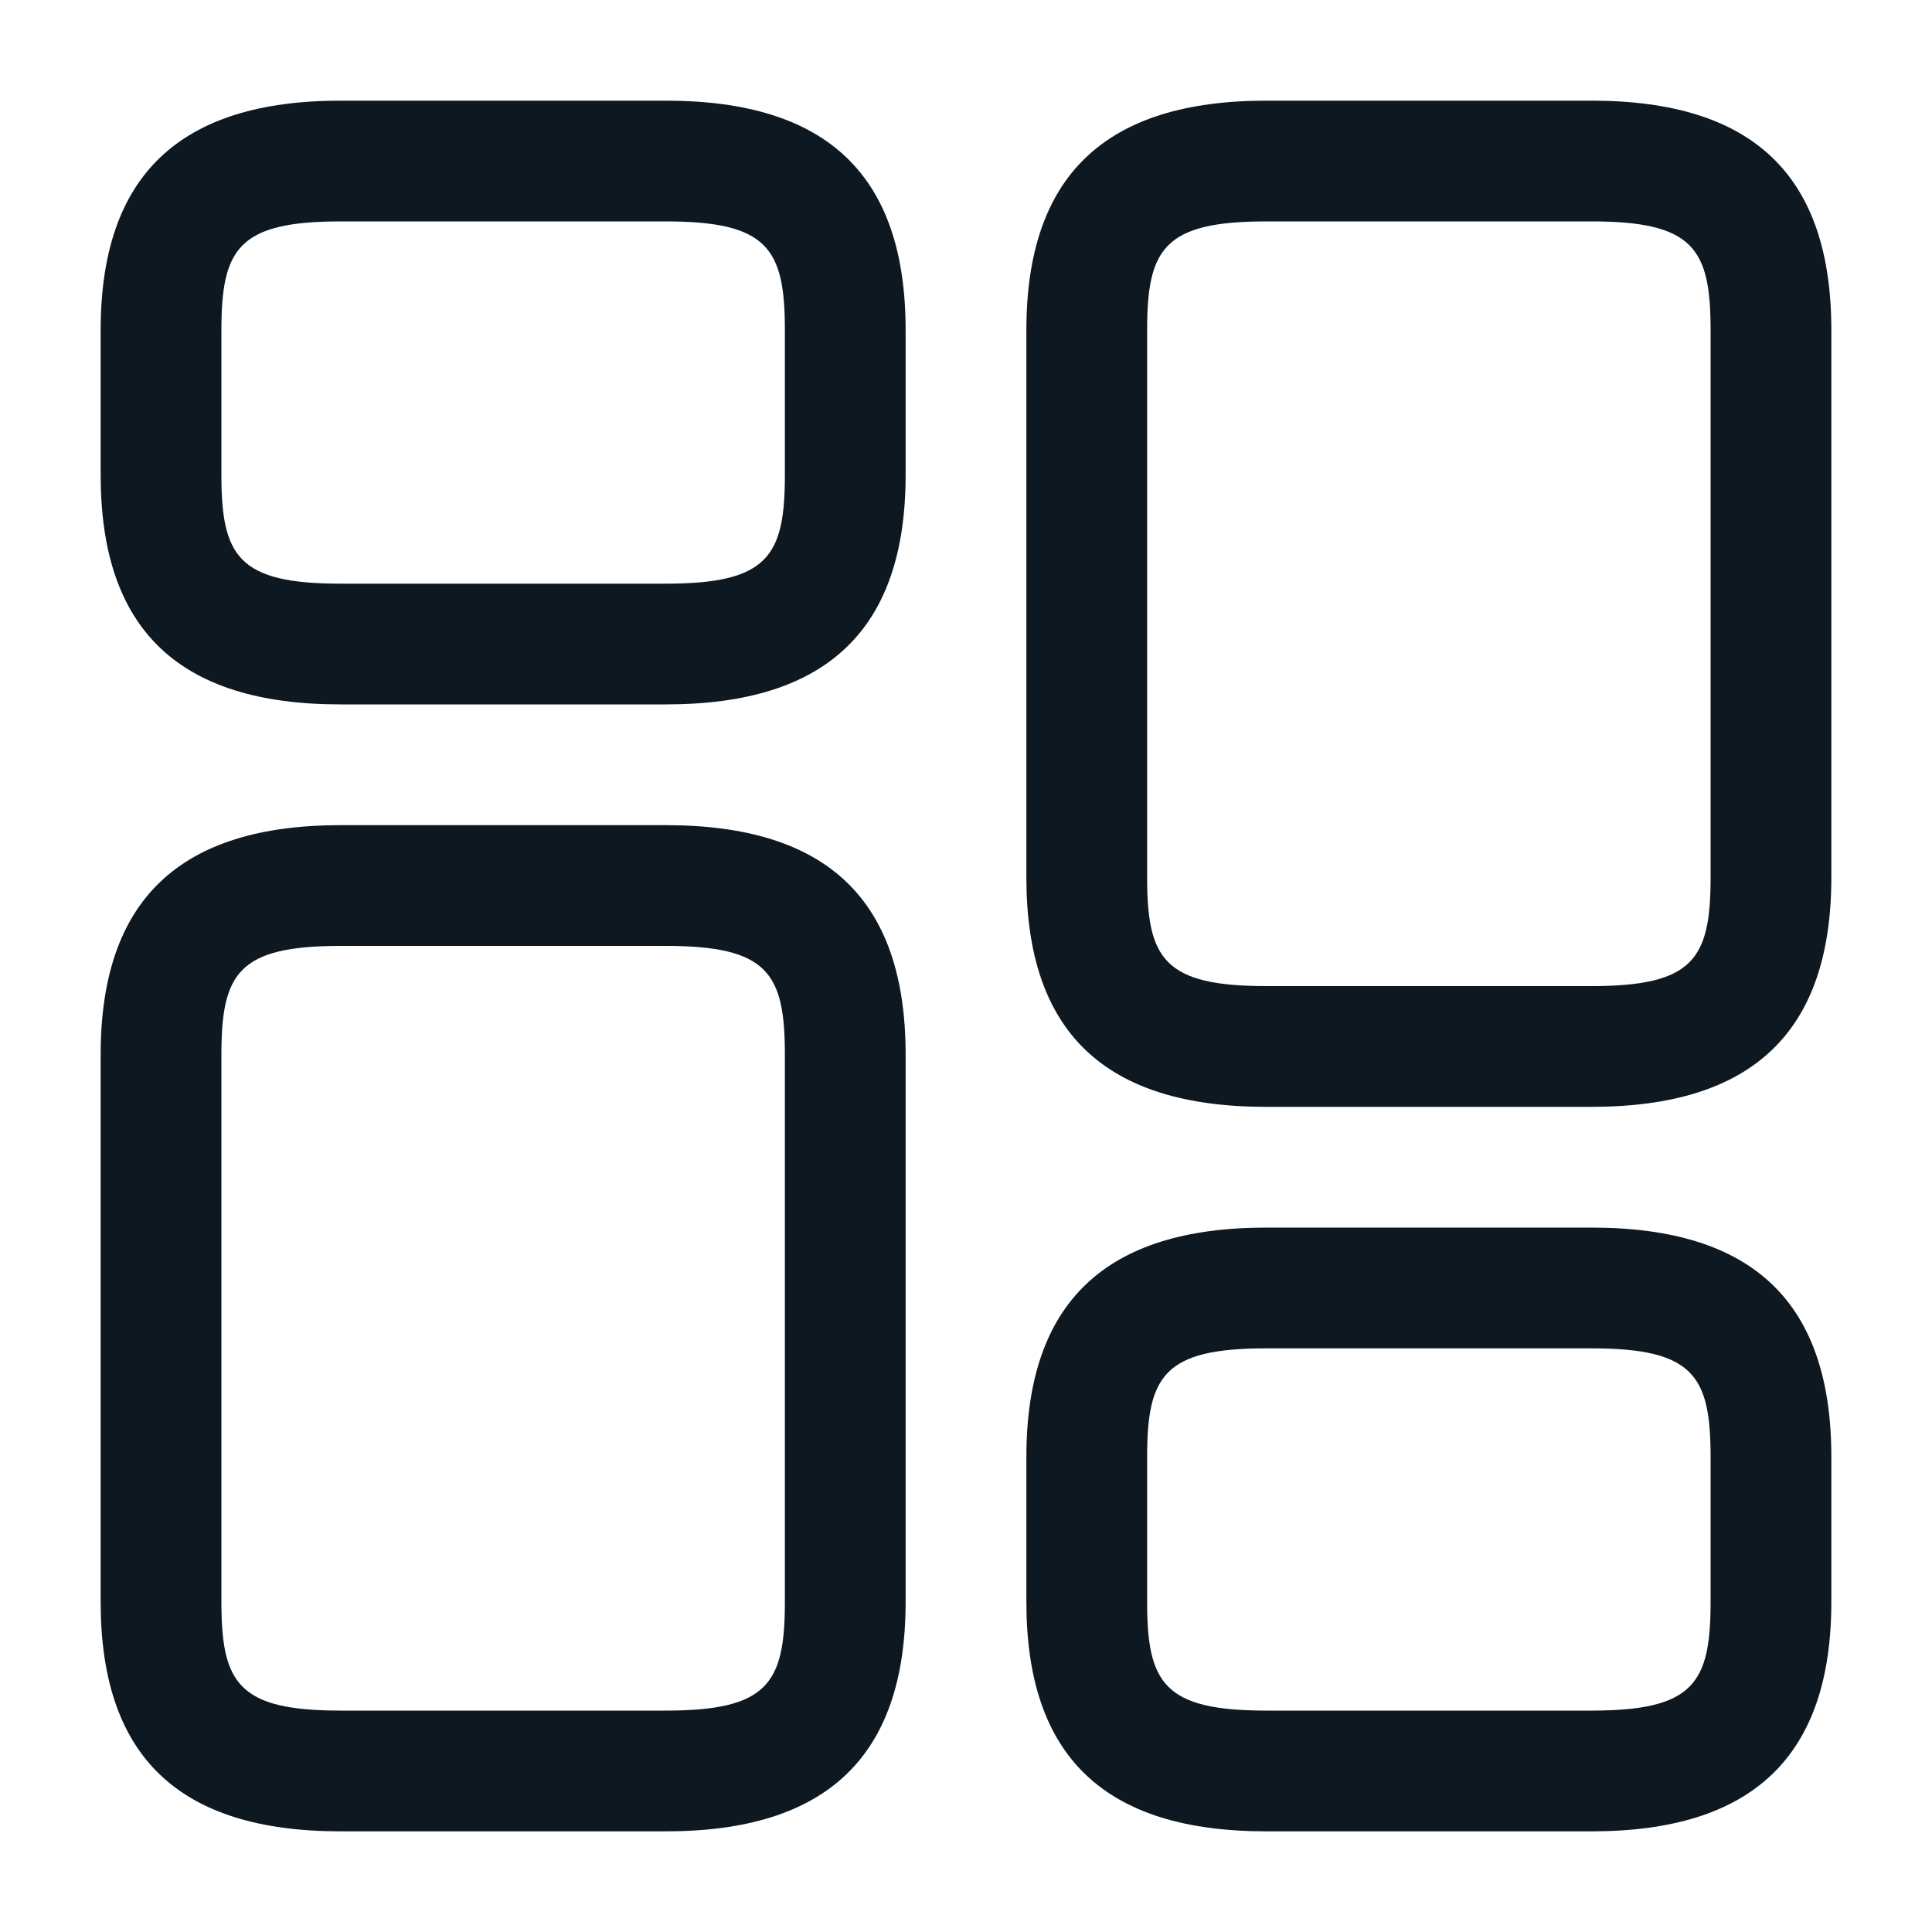
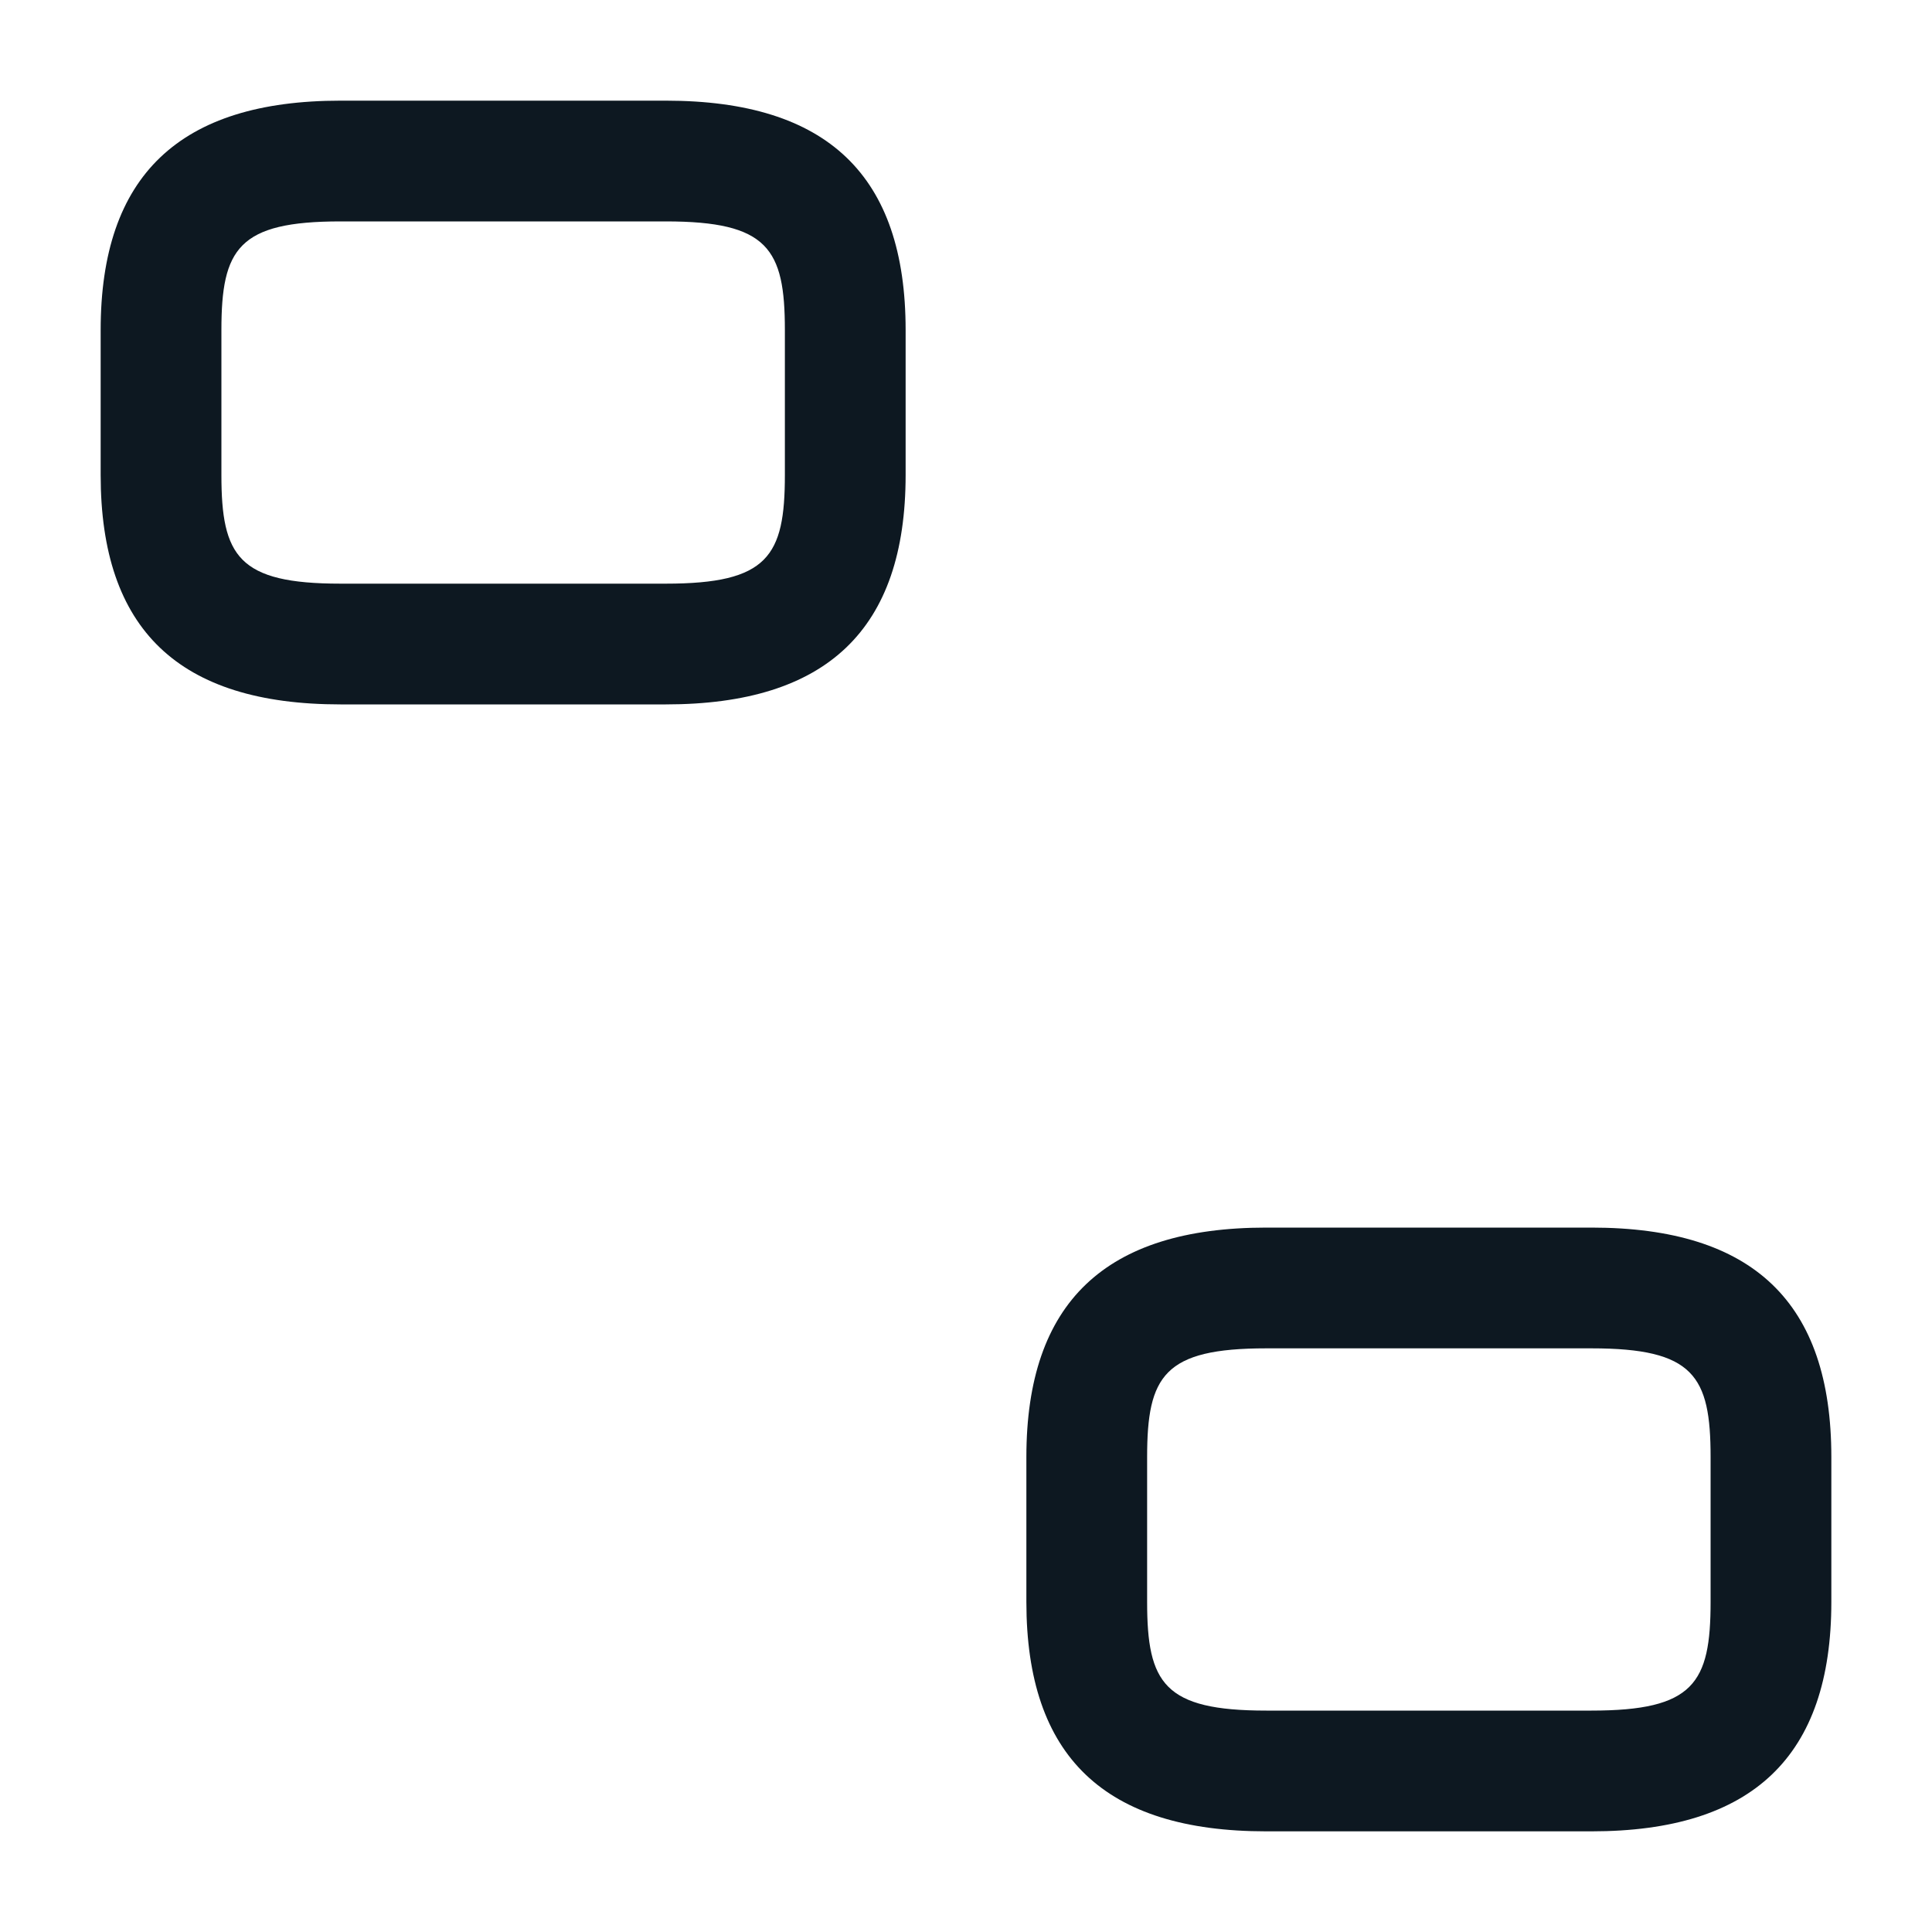
<svg xmlns="http://www.w3.org/2000/svg" width="20" height="20" viewBox="0 0 20 20" fill="none">
-   <path d="M16.475 11.458H13.108C11.433 11.458 10.625 10.683 10.625 9.083V3.417C10.625 1.817 11.442 1.042 13.108 1.042H16.475C18.15 1.042 18.958 1.817 18.958 3.417V9.083C18.958 10.683 18.142 11.458 16.475 11.458ZM13.108 2.292C12.05 2.292 11.875 2.575 11.875 3.417V9.083C11.875 9.925 12.05 10.208 13.108 10.208H16.475C17.533 10.208 17.708 9.925 17.708 9.083V3.417C17.708 2.575 17.533 2.292 16.475 2.292H13.108Z" fill="#0D1821" />
  <path d="M16.475 18.958H13.108C11.433 18.958 10.625 18.183 10.625 16.583V15.083C10.625 13.483 11.442 12.708 13.108 12.708H16.475C18.15 12.708 18.958 13.483 18.958 15.083V16.583C18.958 18.183 18.142 18.958 16.475 18.958ZM13.108 13.958C12.05 13.958 11.875 14.242 11.875 15.083V16.583C11.875 17.425 12.05 17.708 13.108 17.708H16.475C17.533 17.708 17.708 17.425 17.708 16.583V15.083C17.708 14.242 17.533 13.958 16.475 13.958H13.108Z" fill="#0D1821" />
-   <path d="M6.892 18.958H3.525C1.85 18.958 1.042 18.183 1.042 16.583V10.917C1.042 9.317 1.859 8.542 3.525 8.542H6.892C8.567 8.542 9.375 9.317 9.375 10.917V16.583C9.375 18.183 8.559 18.958 6.892 18.958ZM3.525 9.792C2.467 9.792 2.292 10.075 2.292 10.917V16.583C2.292 17.425 2.467 17.708 3.525 17.708H6.892C7.95 17.708 8.125 17.425 8.125 16.583V10.917C8.125 10.075 7.95 9.792 6.892 9.792H3.525Z" fill="#0D1821" />
  <path d="M6.892 7.292H3.525C1.85 7.292 1.042 6.517 1.042 4.917V3.417C1.042 1.817 1.859 1.042 3.525 1.042H6.892C8.567 1.042 9.375 1.817 9.375 3.417V4.917C9.375 6.517 8.559 7.292 6.892 7.292ZM3.525 2.292C2.467 2.292 2.292 2.575 2.292 3.417V4.917C2.292 5.758 2.467 6.042 3.525 6.042H6.892C7.95 6.042 8.125 5.758 8.125 4.917V3.417C8.125 2.575 7.95 2.292 6.892 2.292H3.525Z" fill="#0D1821" />
</svg>